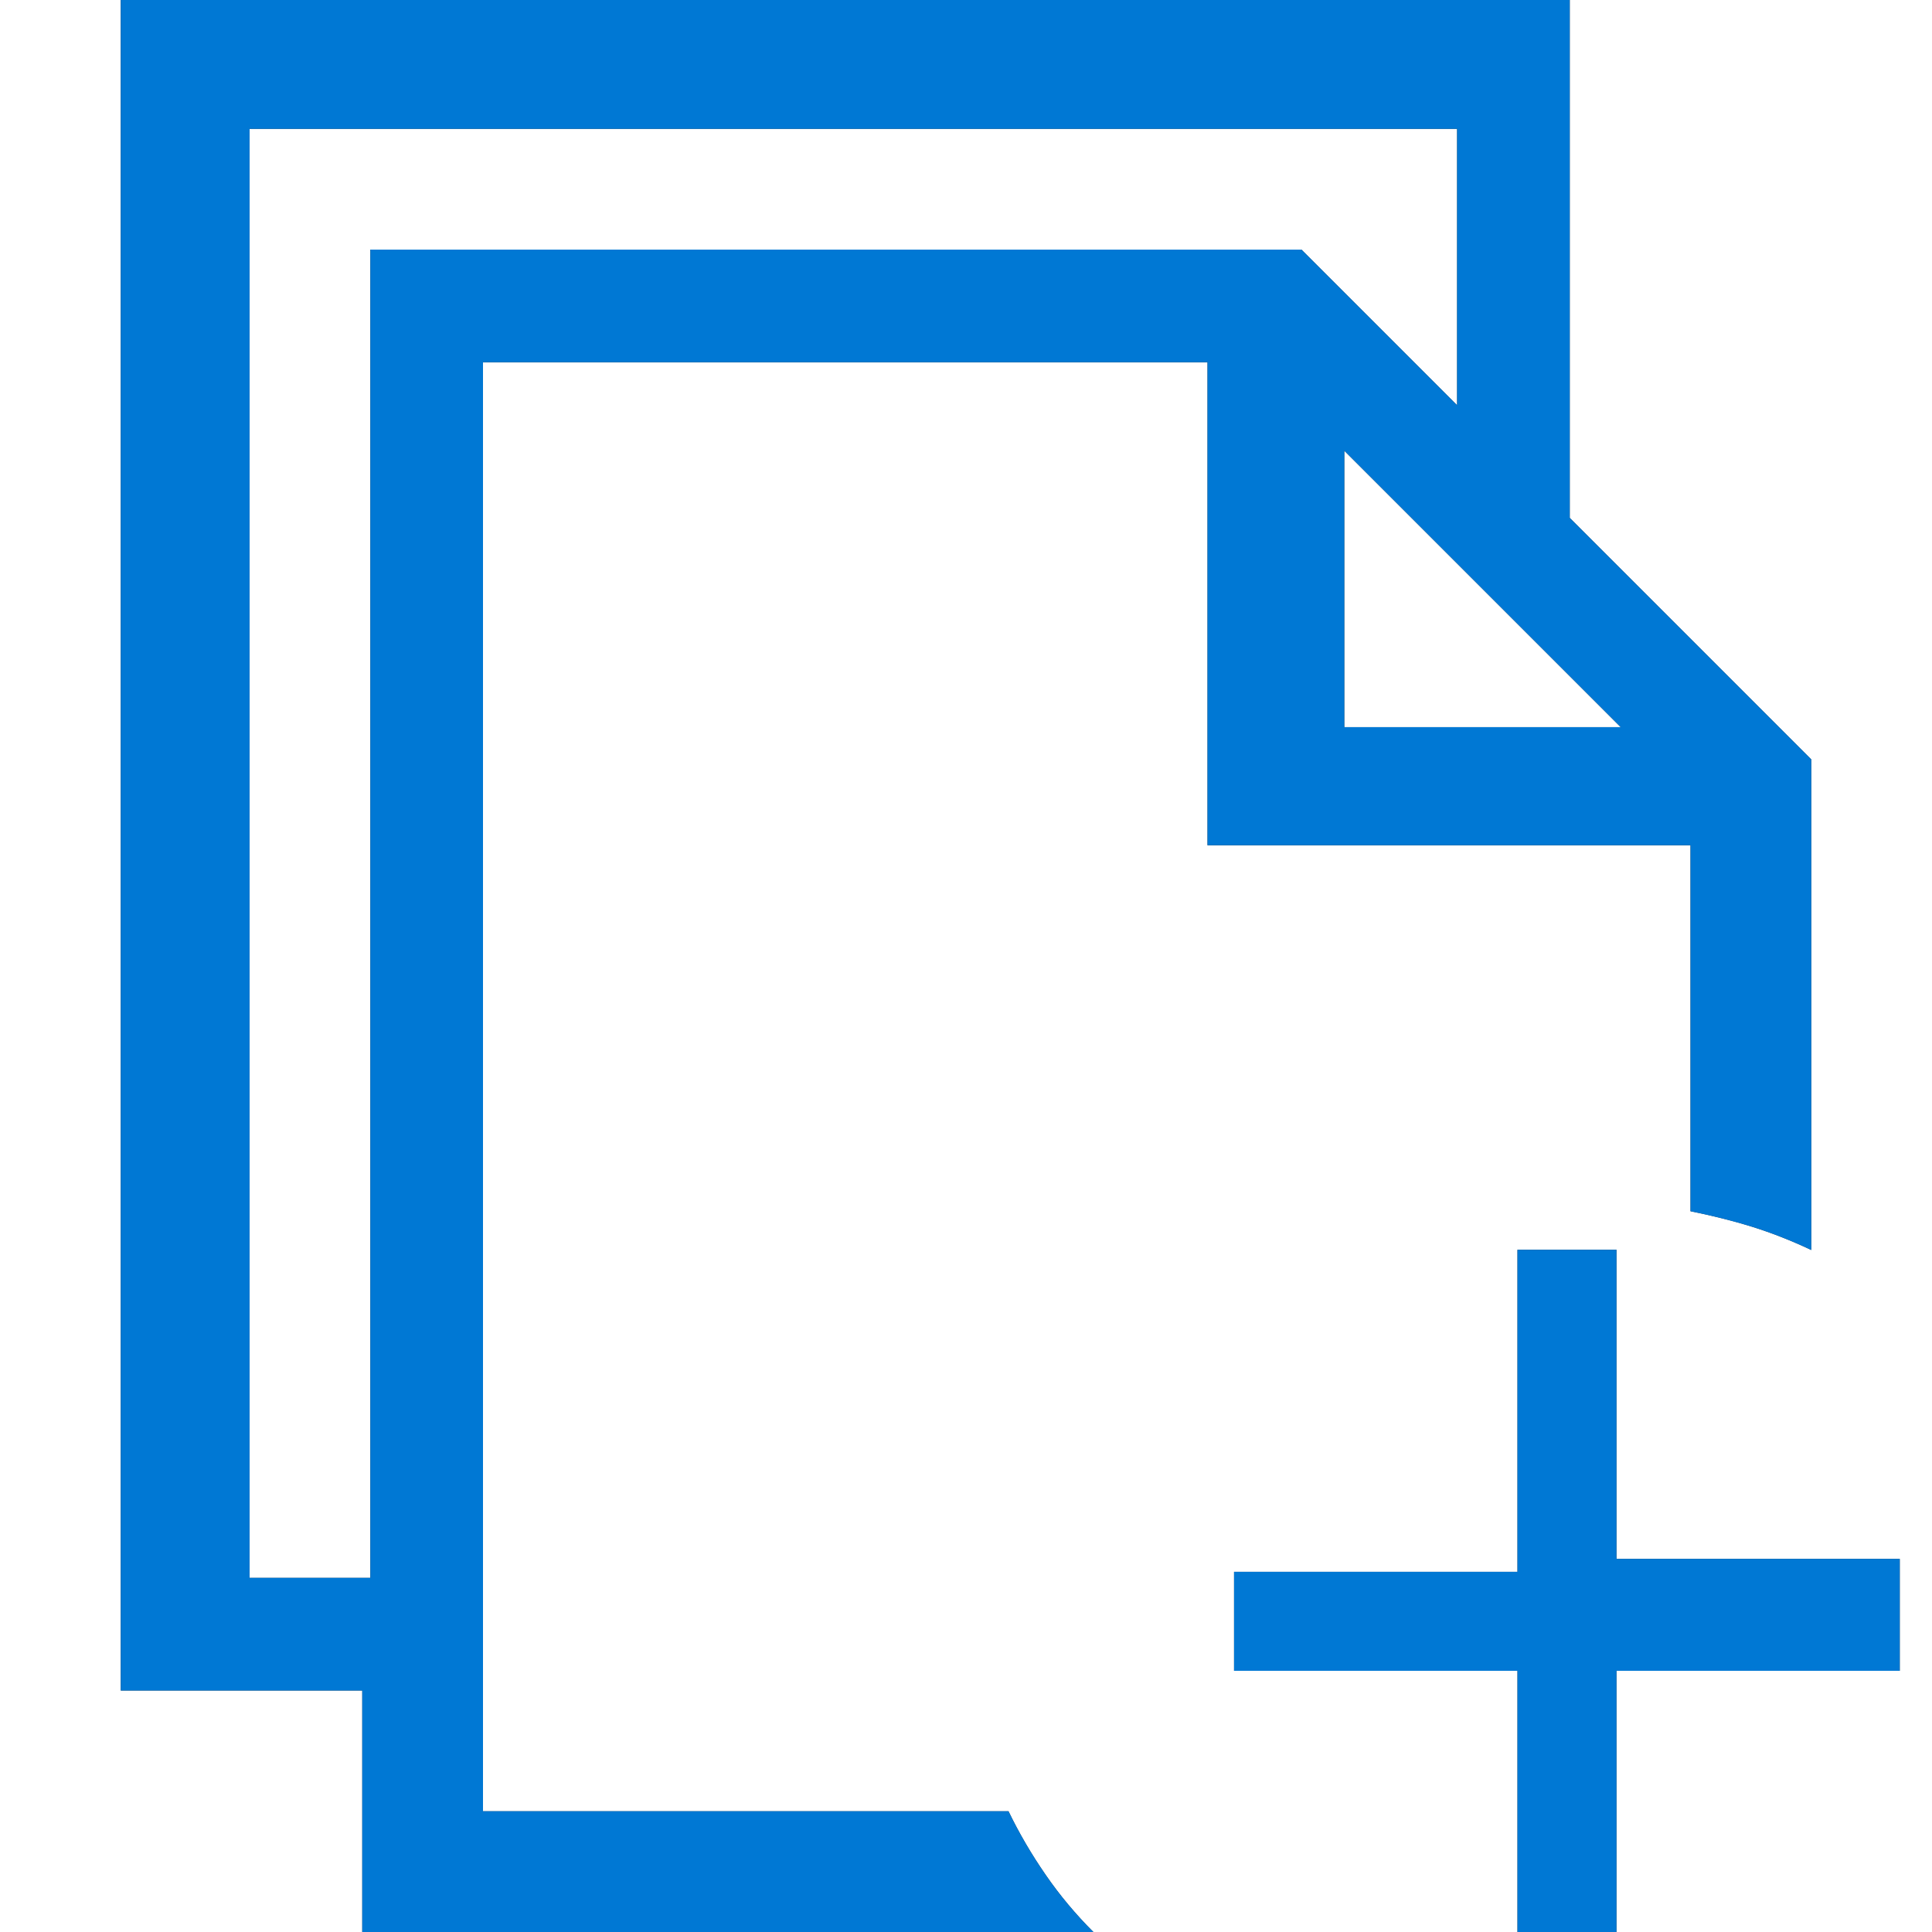
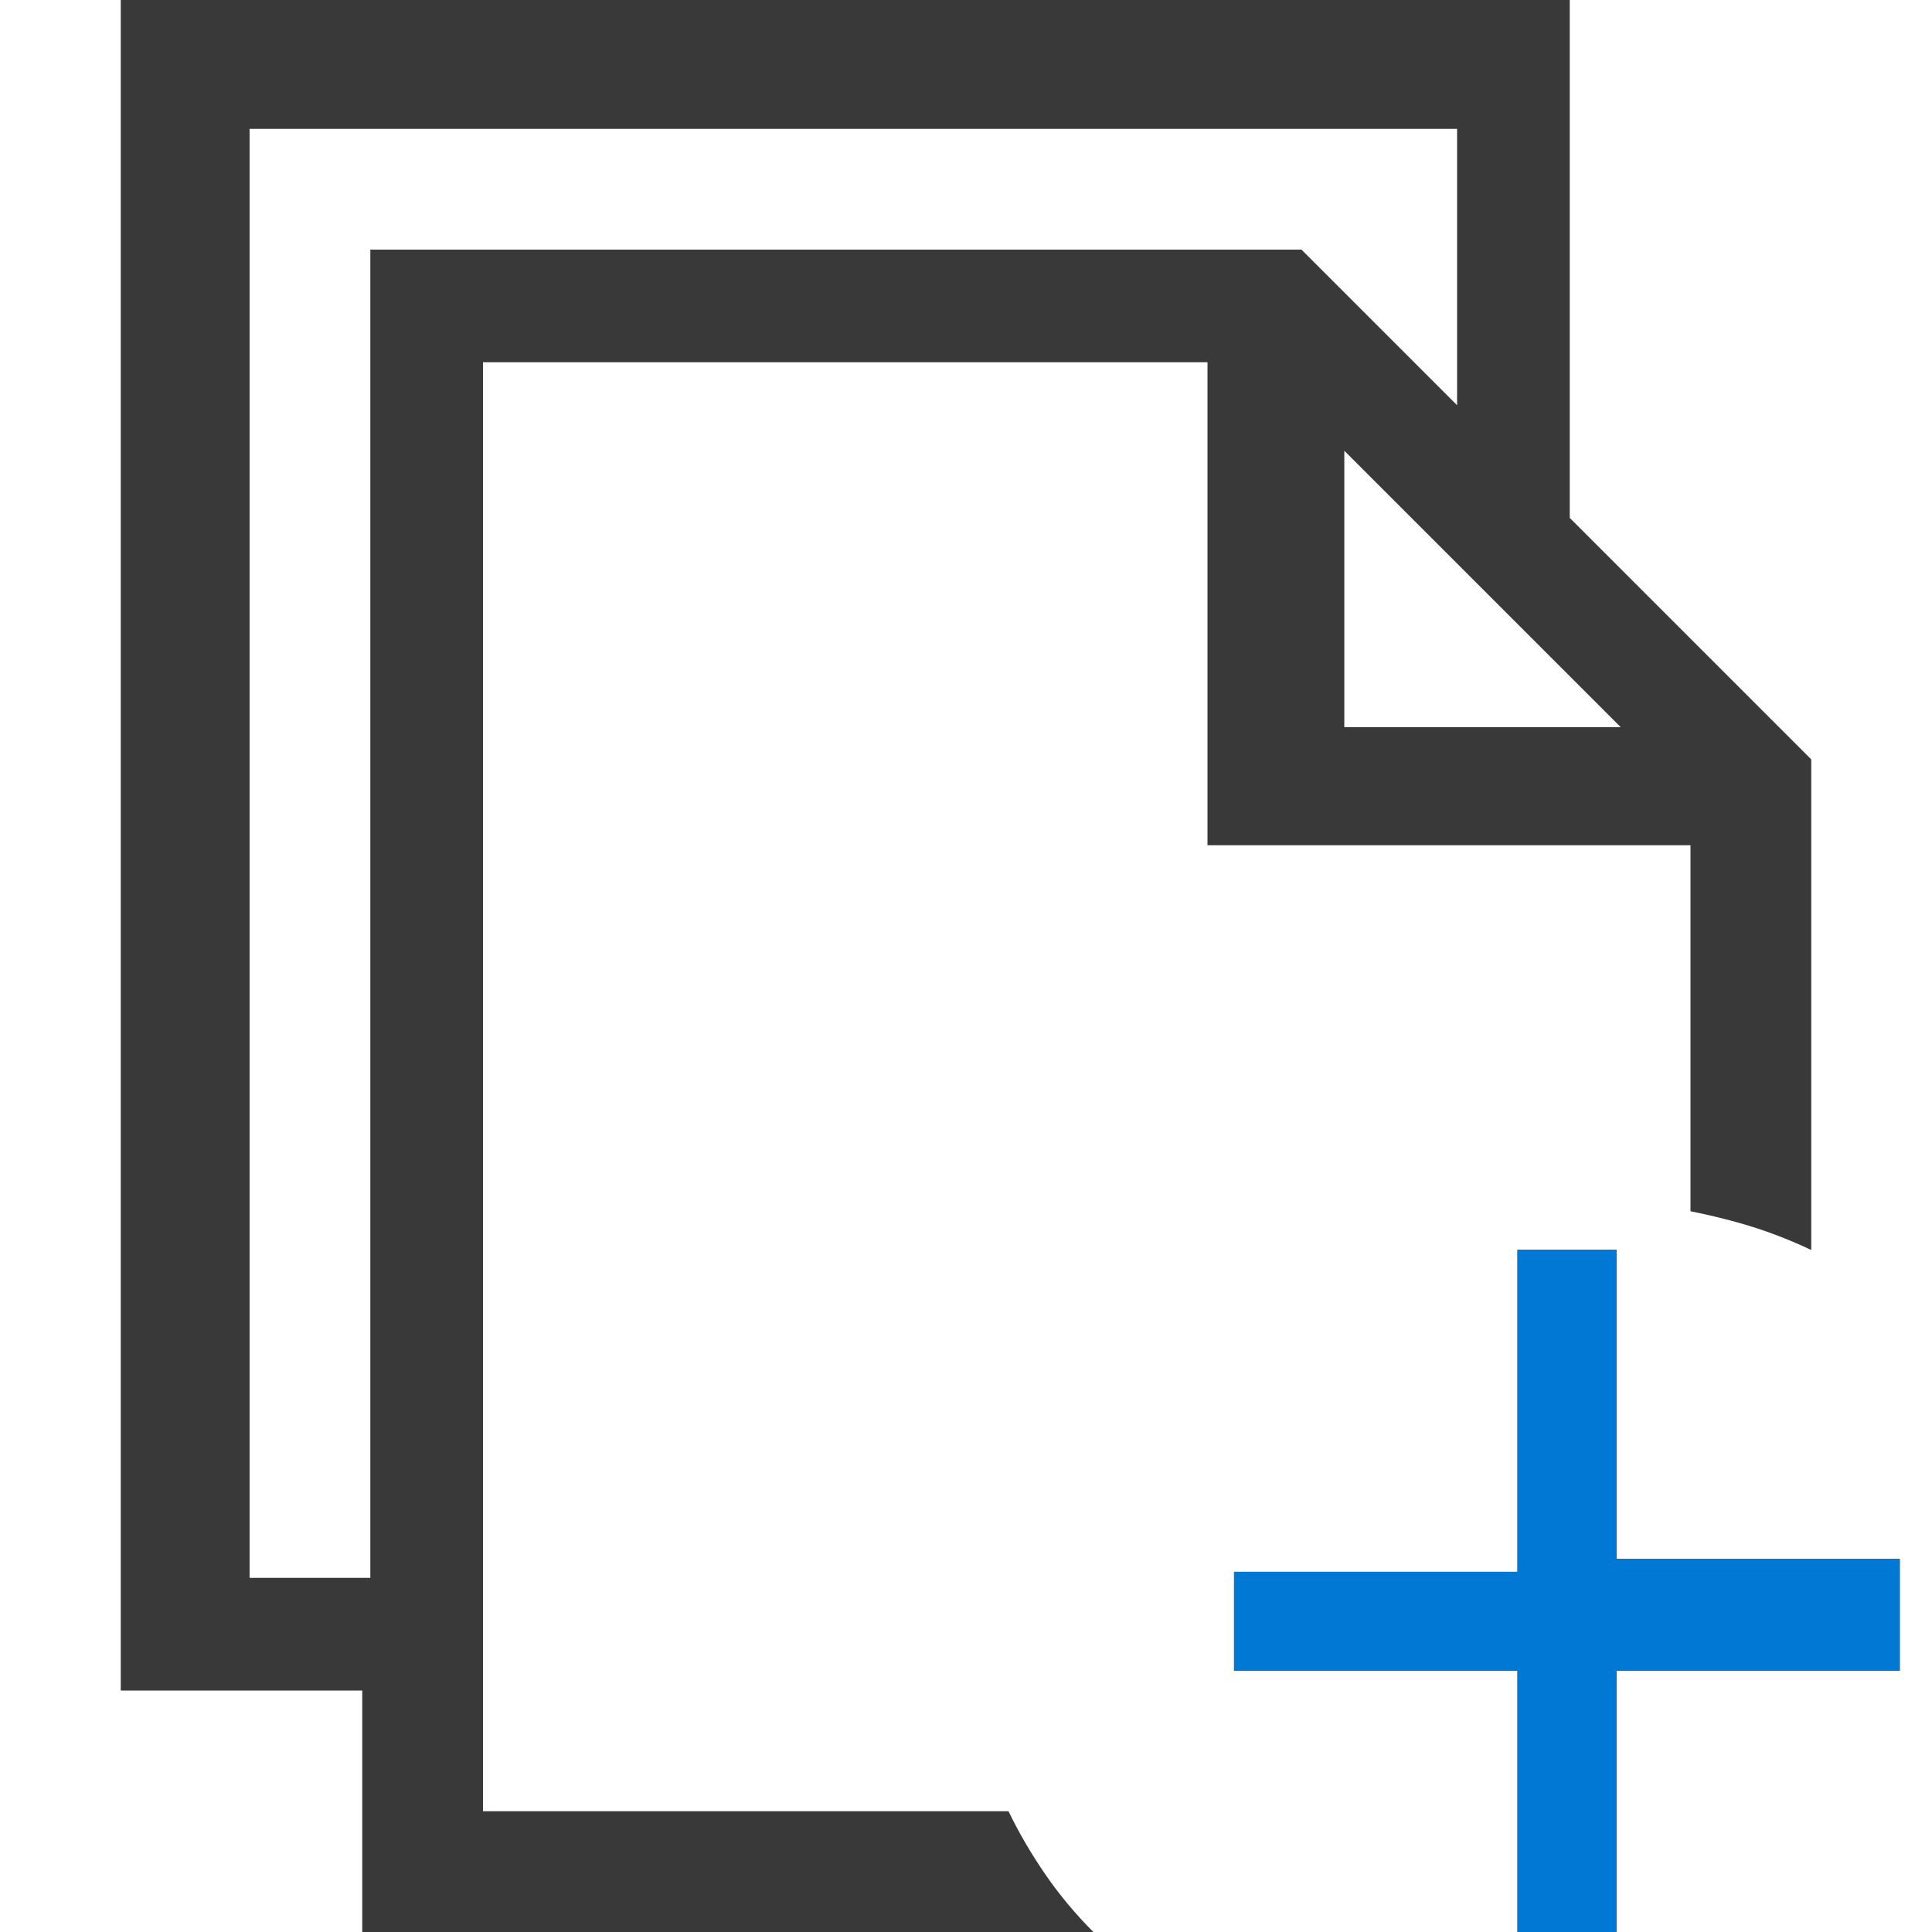
<svg xmlns="http://www.w3.org/2000/svg" width="16" height="16" viewBox="0 0 16 16" fill="none">
  <g clip-path="url(#clip0)">
    <path fill-rule="evenodd" clip-rule="evenodd" d="M10.22 13.017V13.837H12.567V16.397H13.387V13.837H15.733V12.91H13.387V10.35H12.567V13.017H10.22ZM14 10.031C14.135 10.058 14.264 10.089 14.387 10.123C14.429 10.135 14.471 10.147 14.512 10.16C14.671 10.21 14.833 10.273 15 10.352V6.289L13 4.289V0H1V14H3V16H9.055C8.909 15.854 8.777 15.697 8.66 15.527C8.543 15.358 8.44 15.182 8.352 15H4V3H10V7H14V10.031ZM11.133 6.022H13.422L11.133 3.733V6.022ZM10.778 2.067L12.067 3.356V1.067L2.067 1.067L2.067 13.067H3.067V2.067H10.778Z" fill="#393939" />
-     <path fill-rule="evenodd" clip-rule="evenodd" d="M8.66 15.527C8.543 15.358 8.44 15.182 8.352 15H4V3H10V7H14V10.031C14.182 10.068 14.353 10.111 14.512 10.16C14.671 10.21 14.833 10.273 15 10.352V6.289L13 4.289V0H1V14H3V16H9.055C8.909 15.854 8.777 15.697 8.66 15.527ZM11.133 3.733L13.422 6.022H11.133V3.733ZM3.067 2.067V13.067H2.067V1.067H12.067V3.356L10.778 2.067H3.067Z" fill="#0078D4" />
    <path d="M12.567 10.35V13.017H10.22V13.837H12.567V16.397H13.387V13.837H15.733V12.91H13.387V10.35H12.567Z" fill="#0078D4" />
  </g>
  <defs>
    <clipPath id="clip0">
      <rect width="16" height="16" fill="white" />
    </clipPath>
  </defs>
</svg>